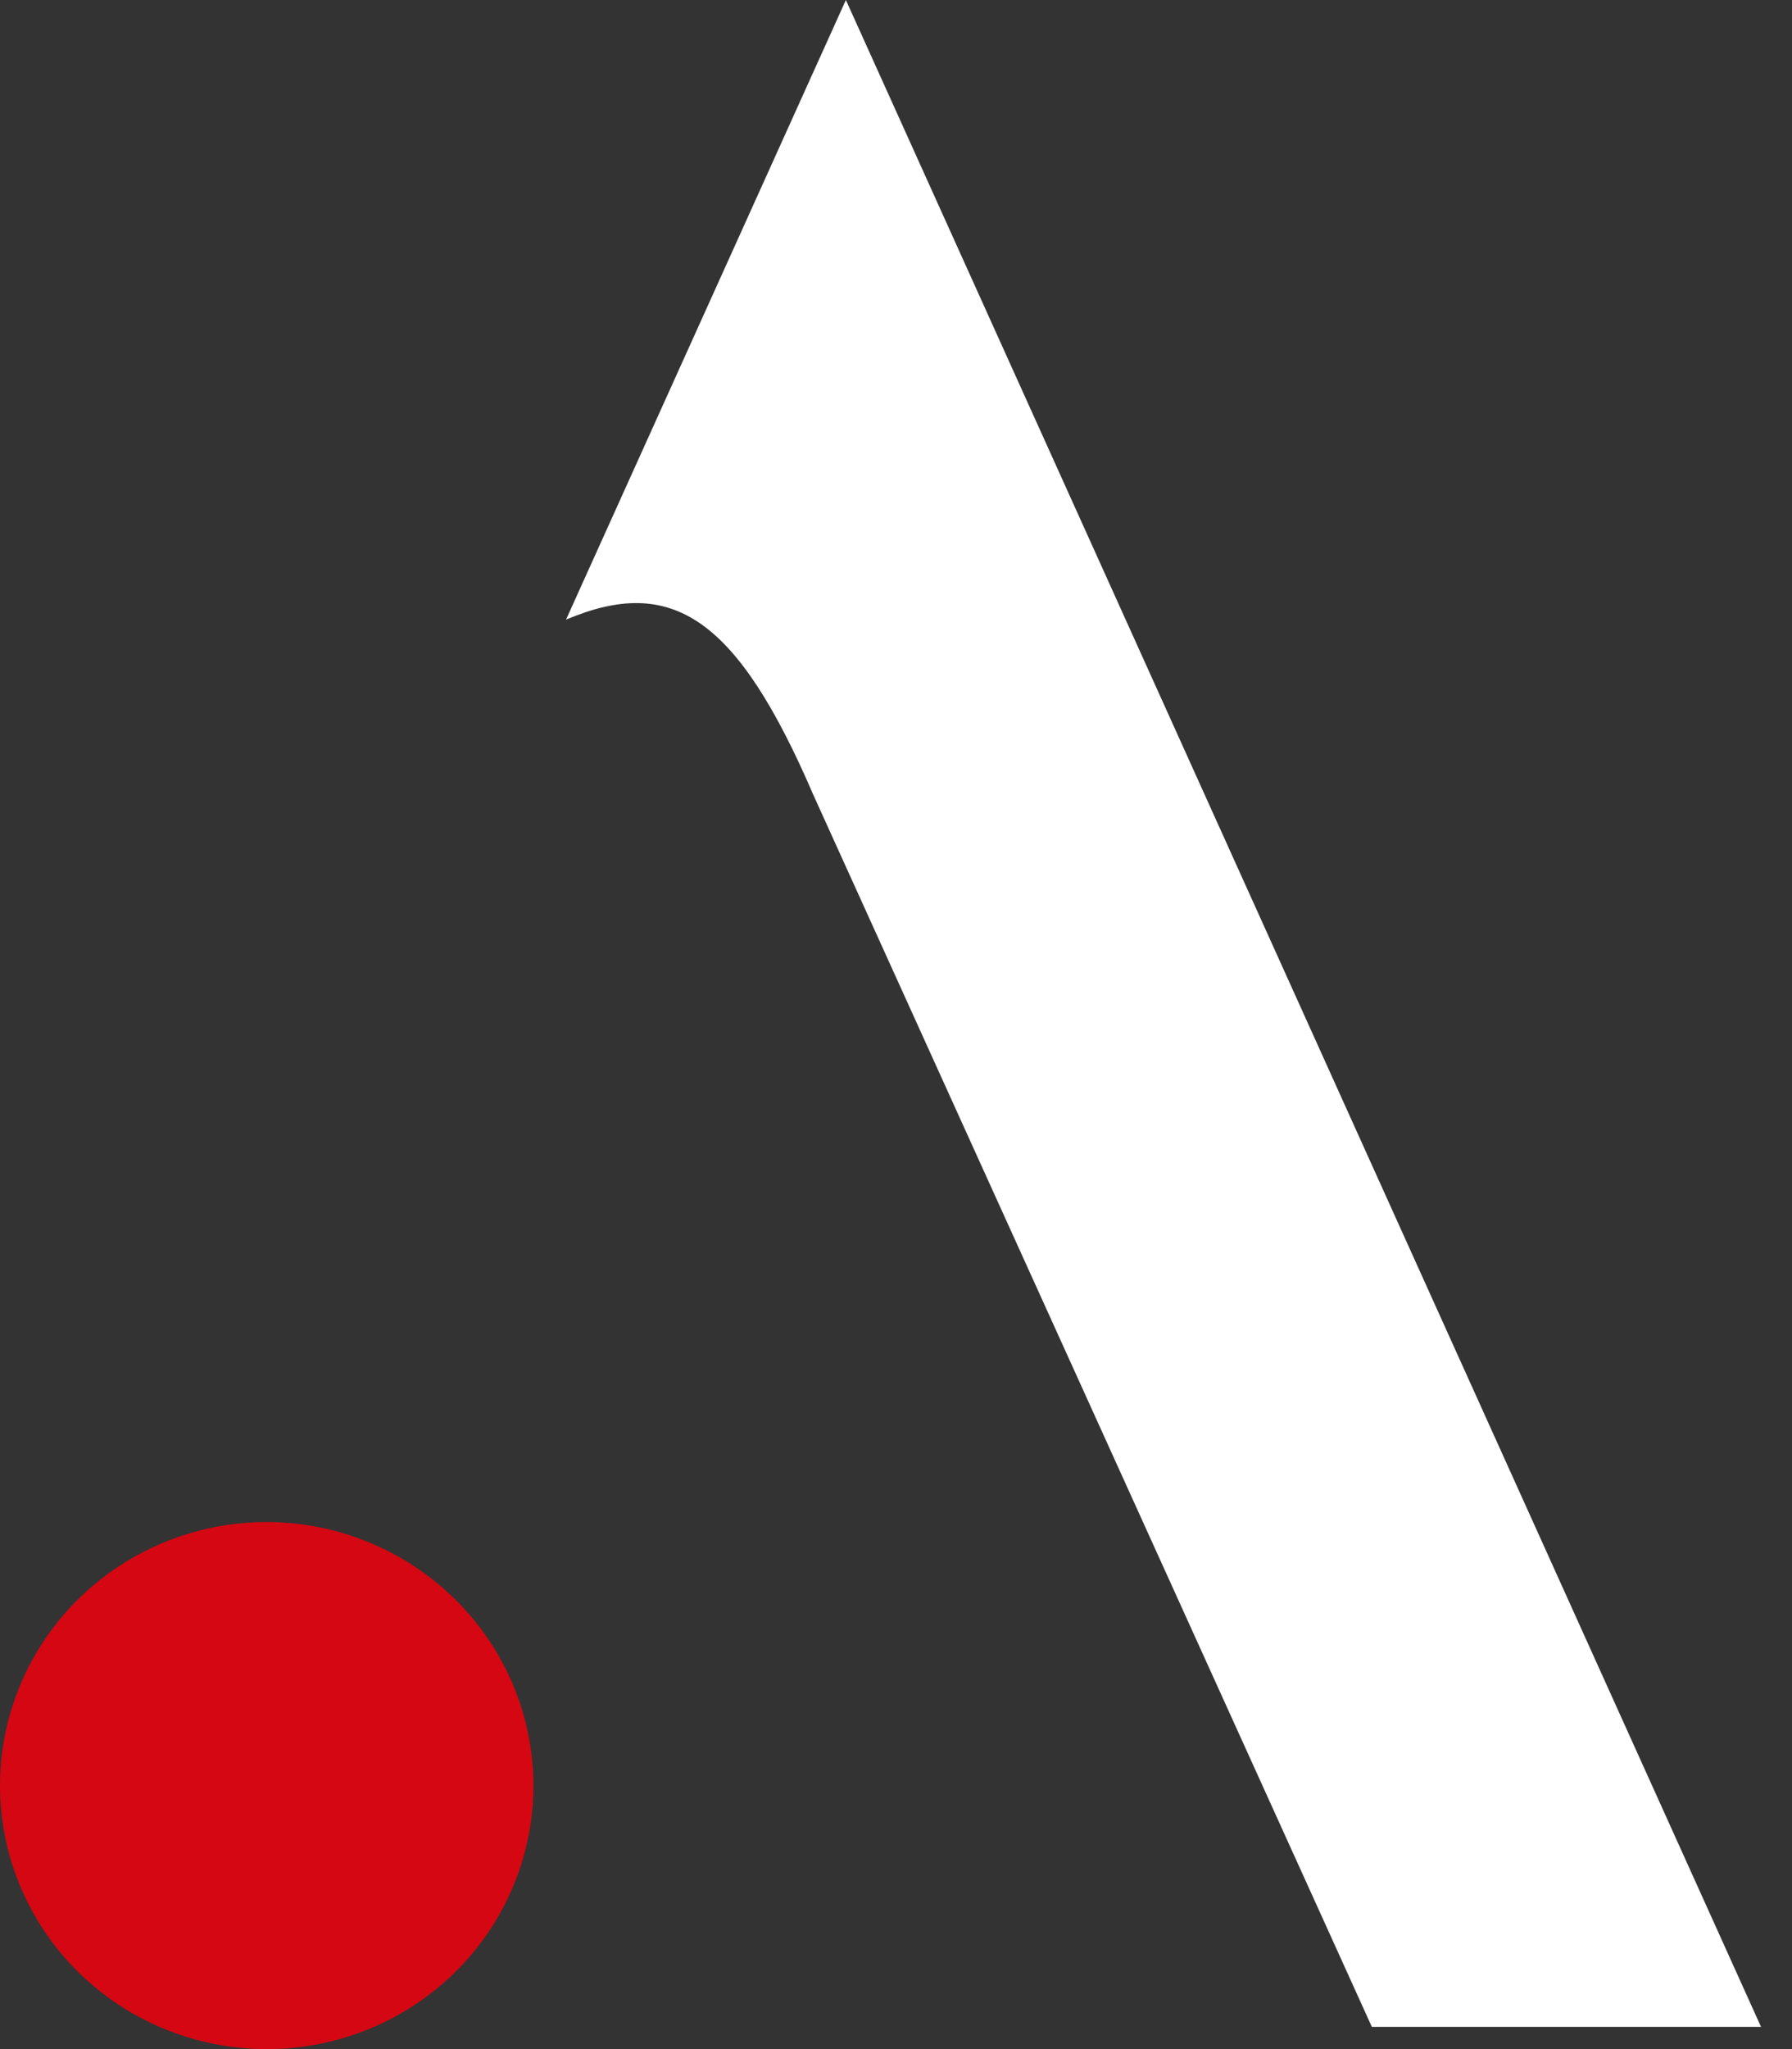
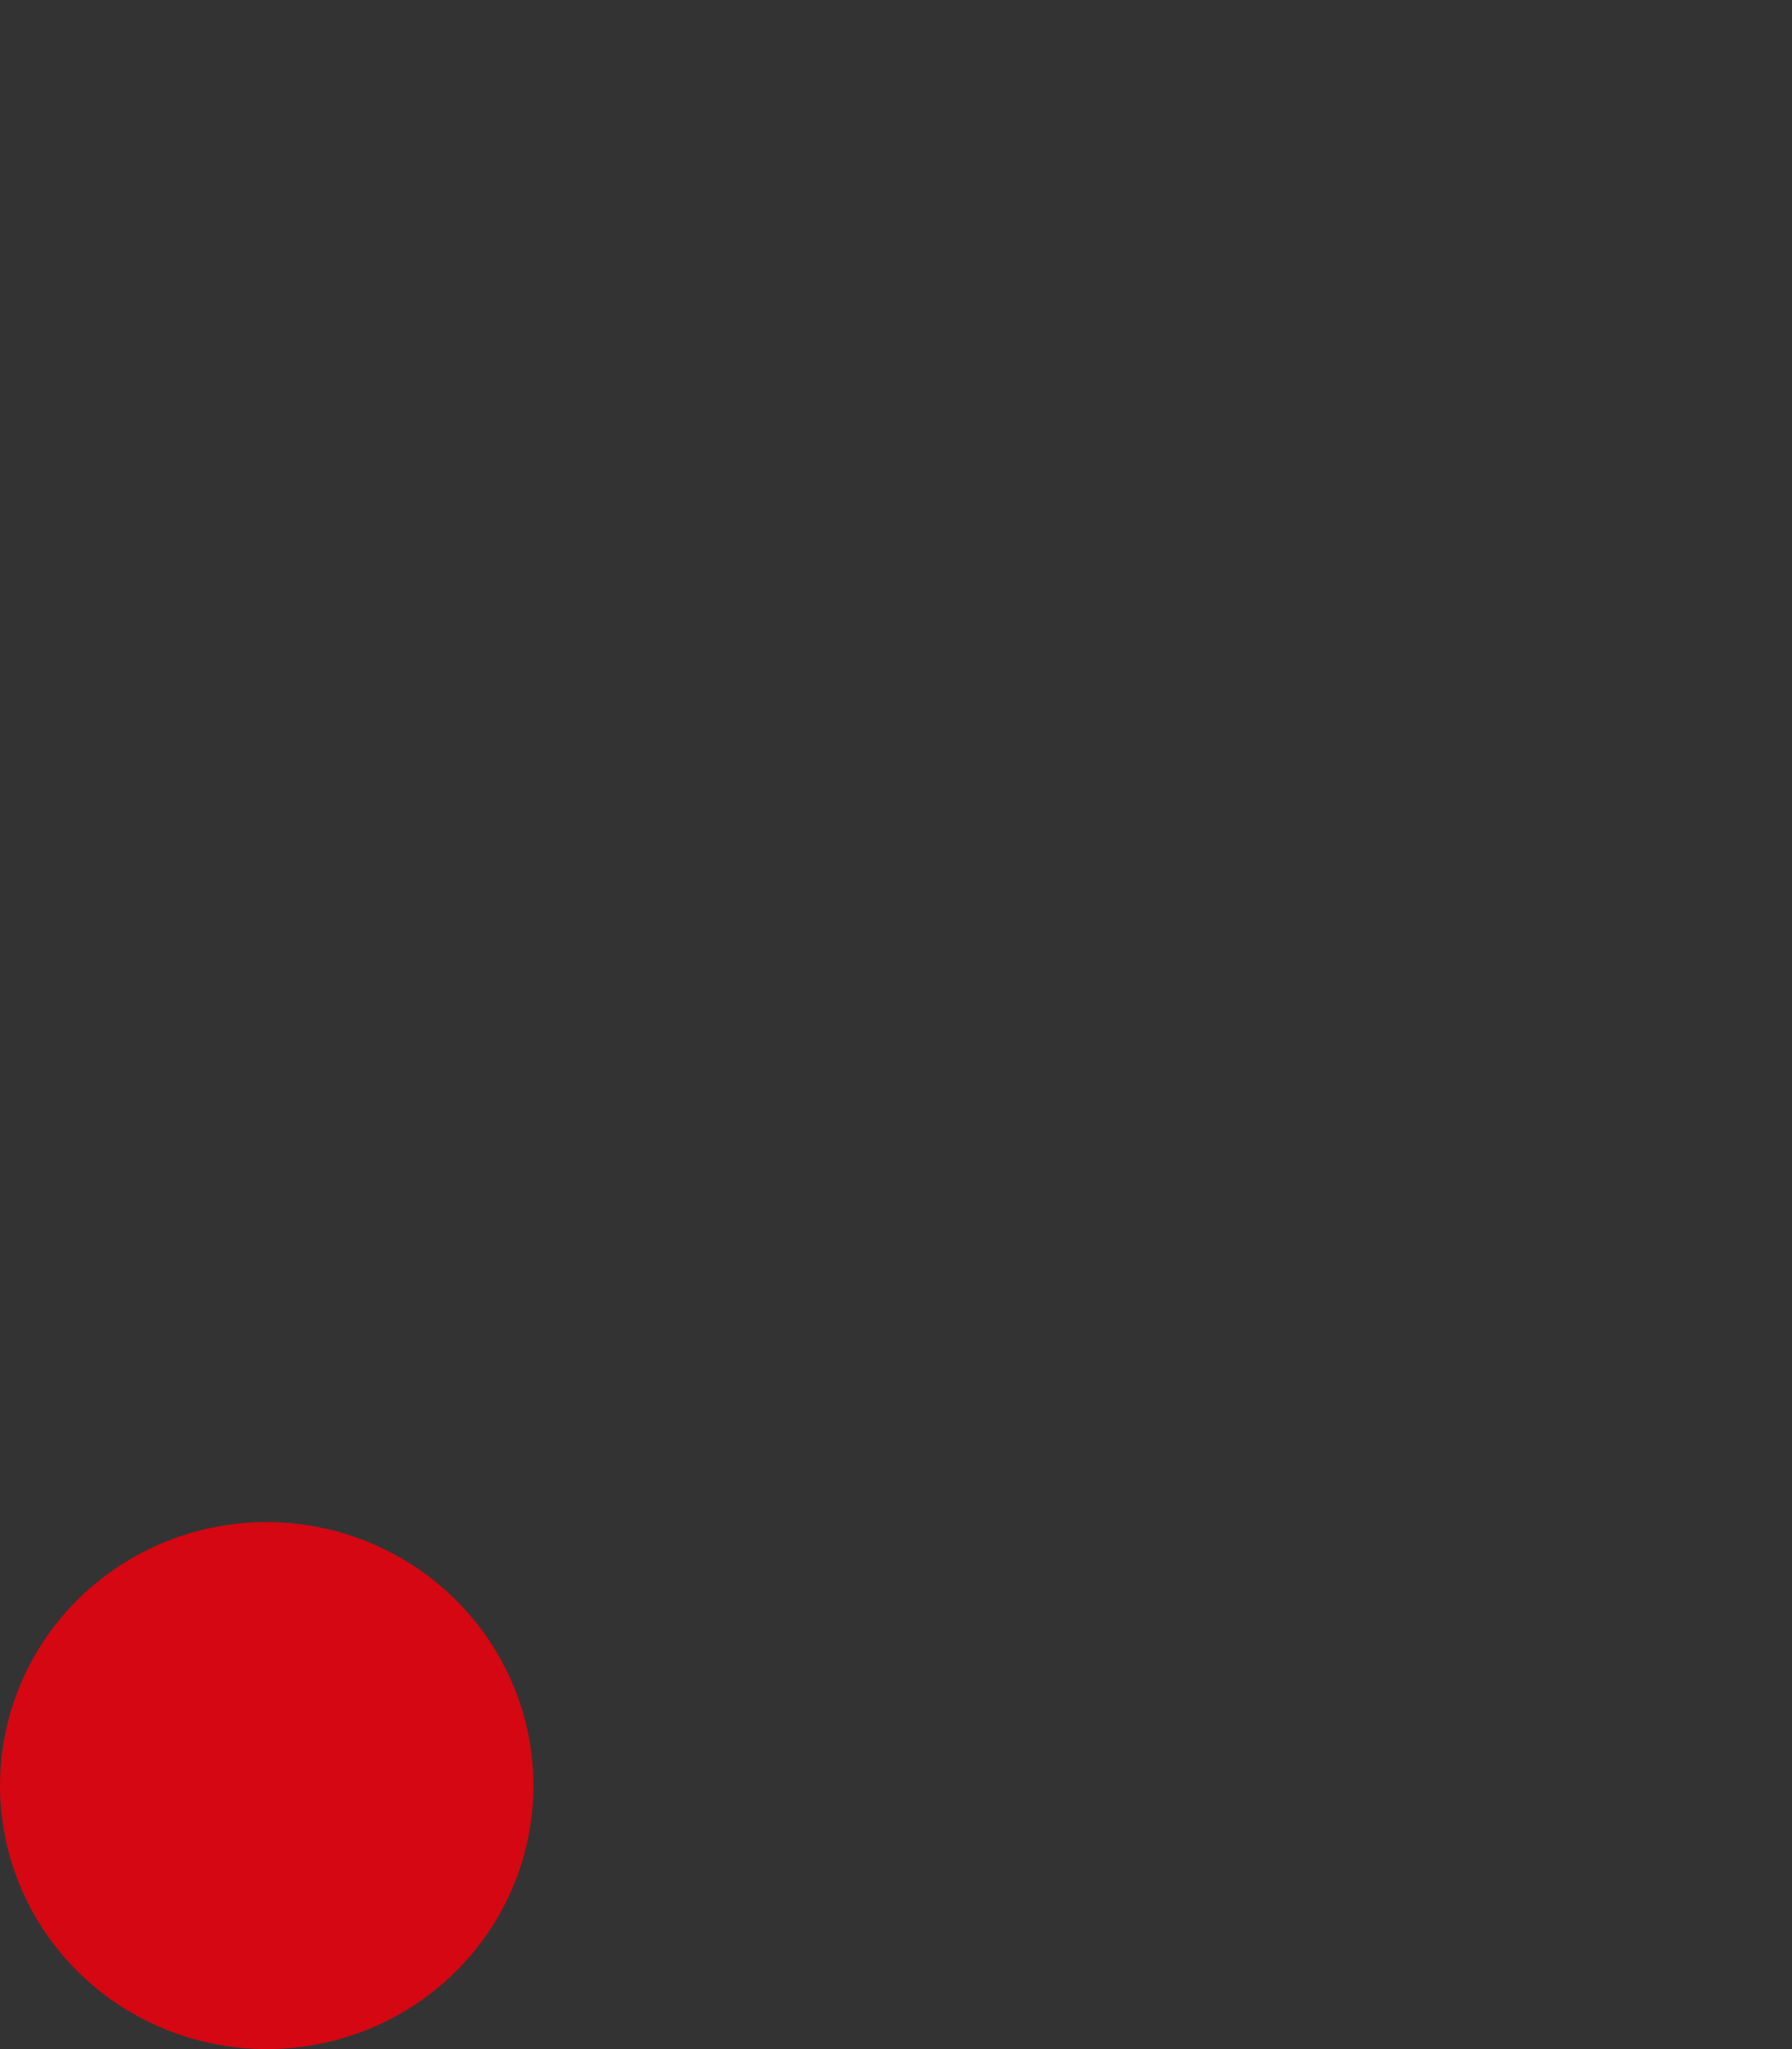
<svg xmlns="http://www.w3.org/2000/svg" width="35" height="40" viewBox="0 0 35 40" fill="none">
  <rect x="0" y="0" width="35" height="40" fill="#333333" stroke="none" />
-   <path d="M15.886 15.518L26.794 39.566H34.395L16.521 0C16.521 0 11.909 10.205 11.055 12.096C13.129 11.217 14.397 12.059 15.886 15.518Z" fill="white" />
  <path d="M5.186 29.711C4.156 29.716 3.152 30.022 2.298 30.59C1.444 31.158 0.78 31.963 0.39 32.904C-0.001 33.844 -0.101 34.878 0.103 35.874C0.307 36.87 0.805 37.785 1.534 38.502C2.264 39.219 3.192 39.707 4.202 39.903C5.212 40.1 6.258 39.997 7.209 39.607C8.159 39.217 8.972 38.557 9.543 37.712C10.114 36.866 10.419 35.873 10.419 34.856C10.418 34.179 10.281 33.508 10.018 32.883C9.754 32.258 9.368 31.691 8.882 31.213C8.396 30.735 7.819 30.357 7.185 30.099C6.551 29.841 5.872 29.71 5.186 29.711Z" fill="#D50712" />
</svg>